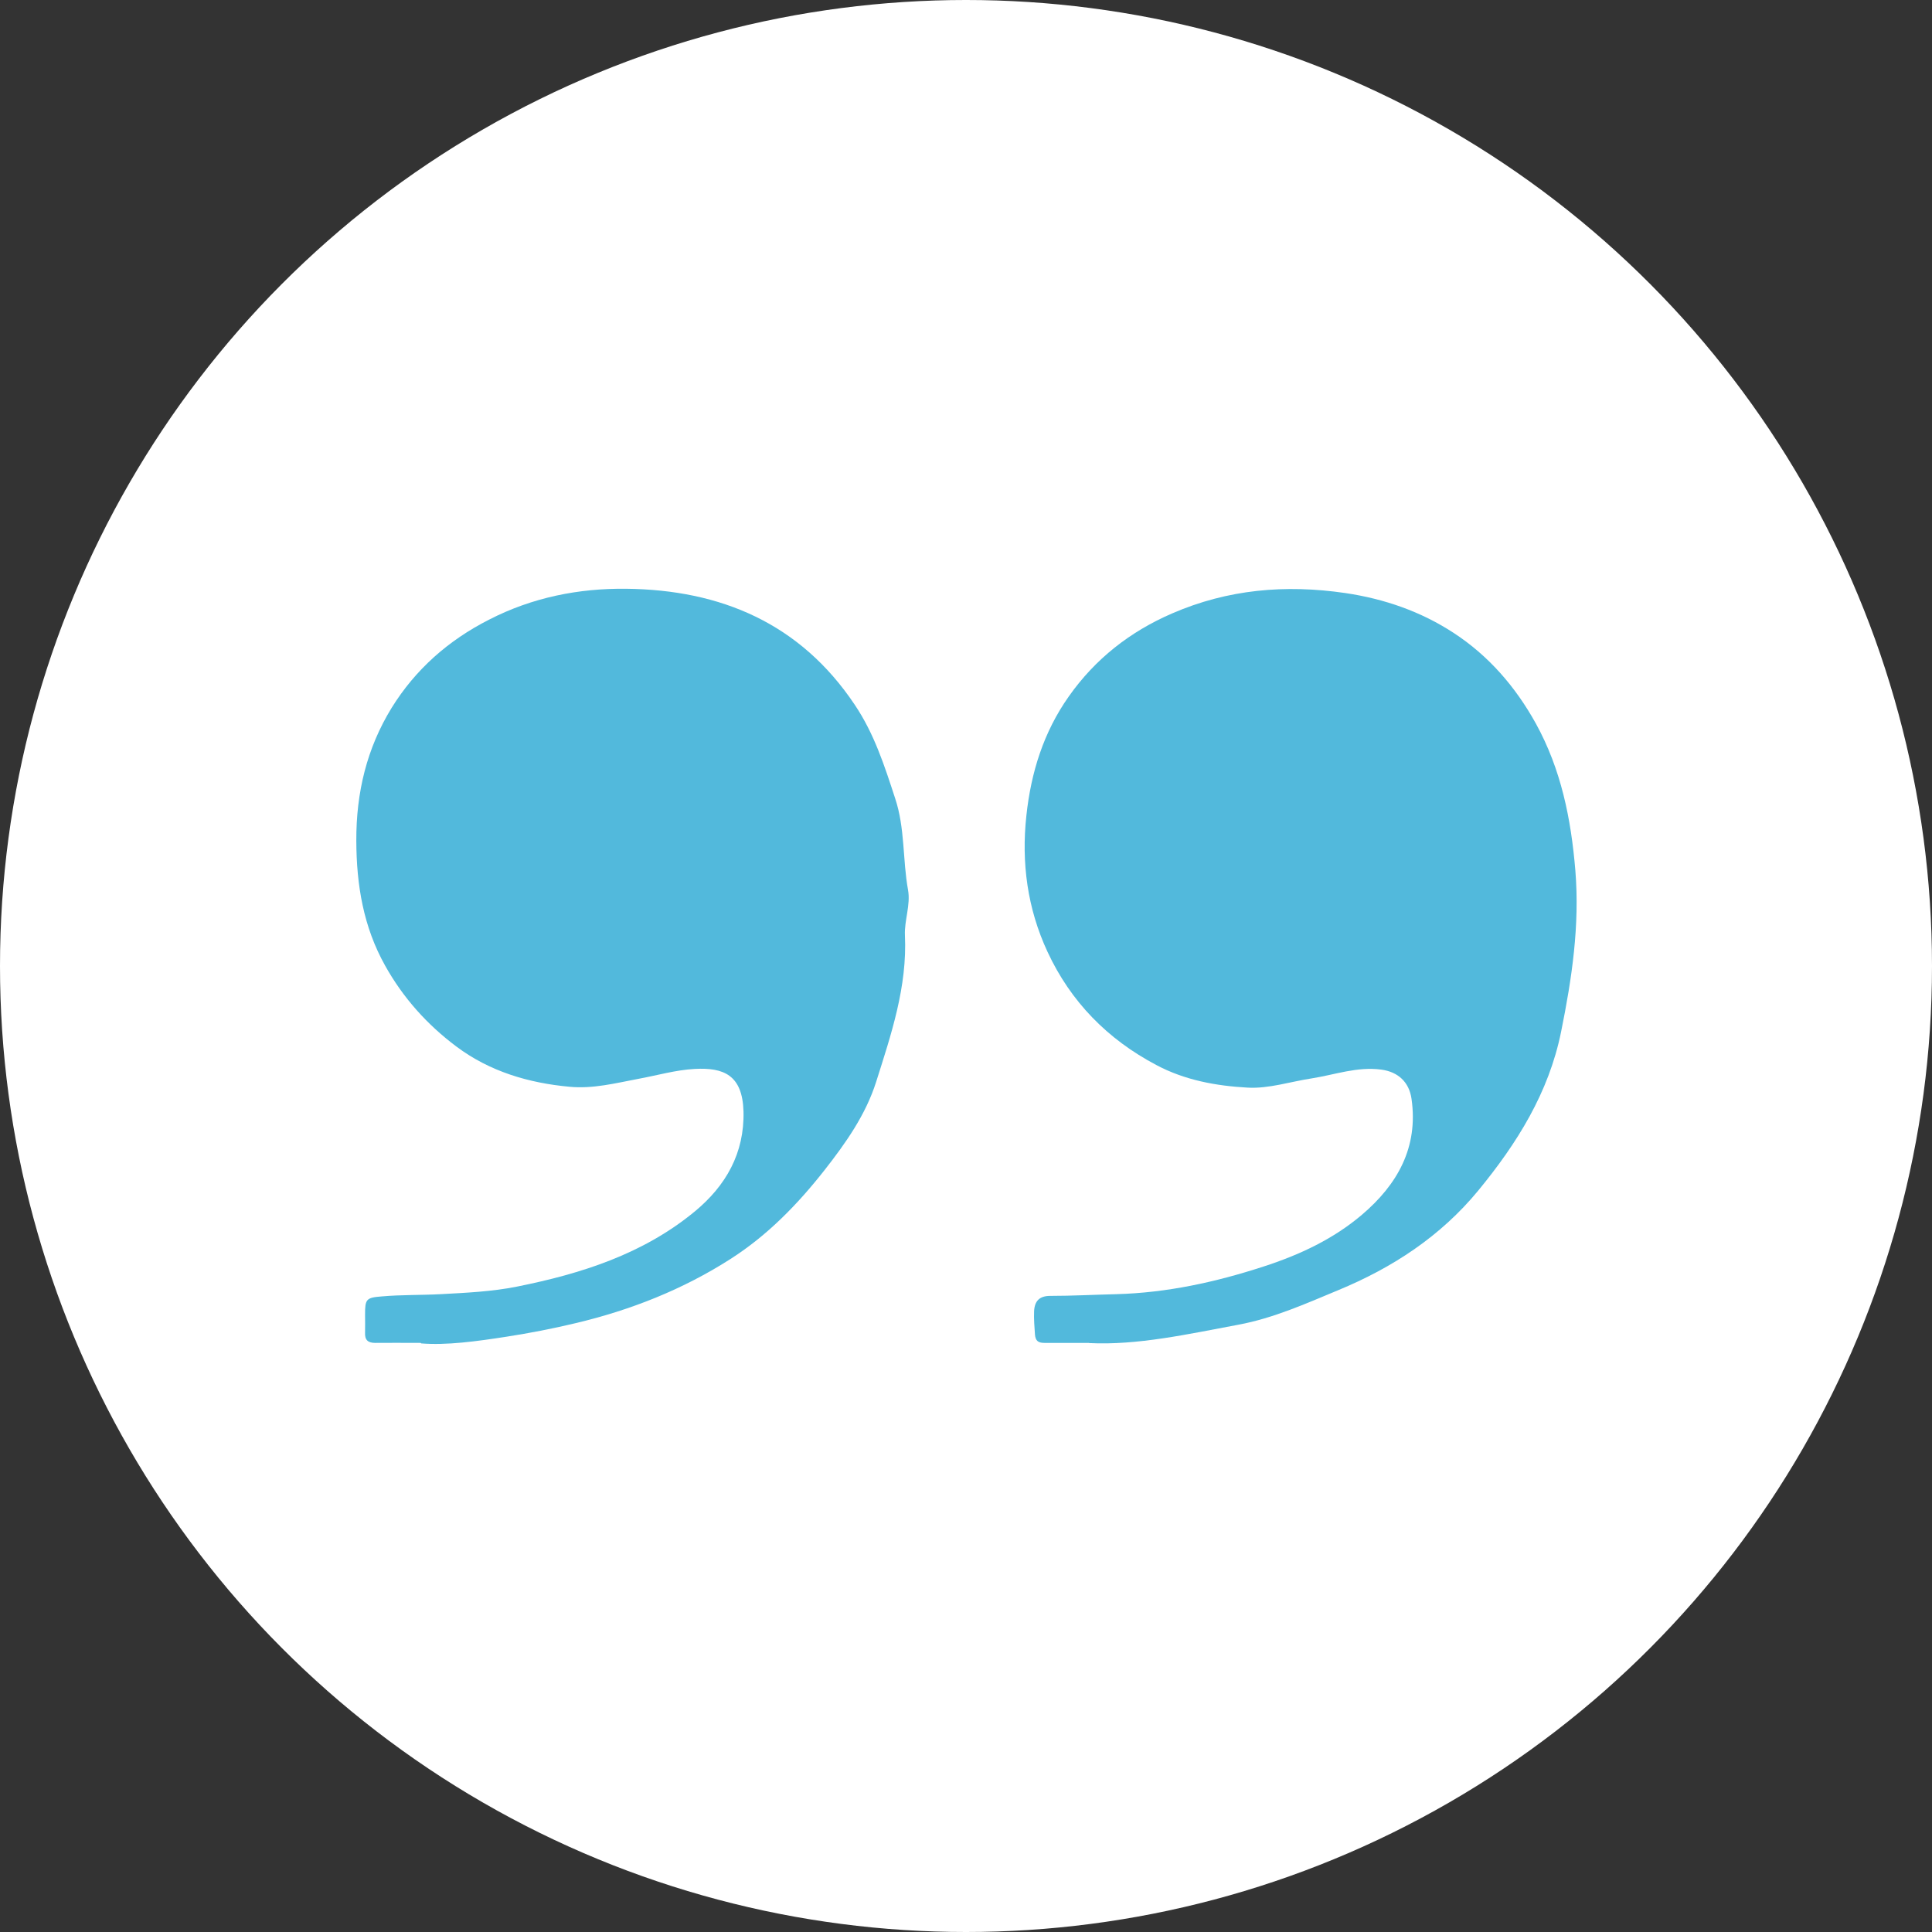
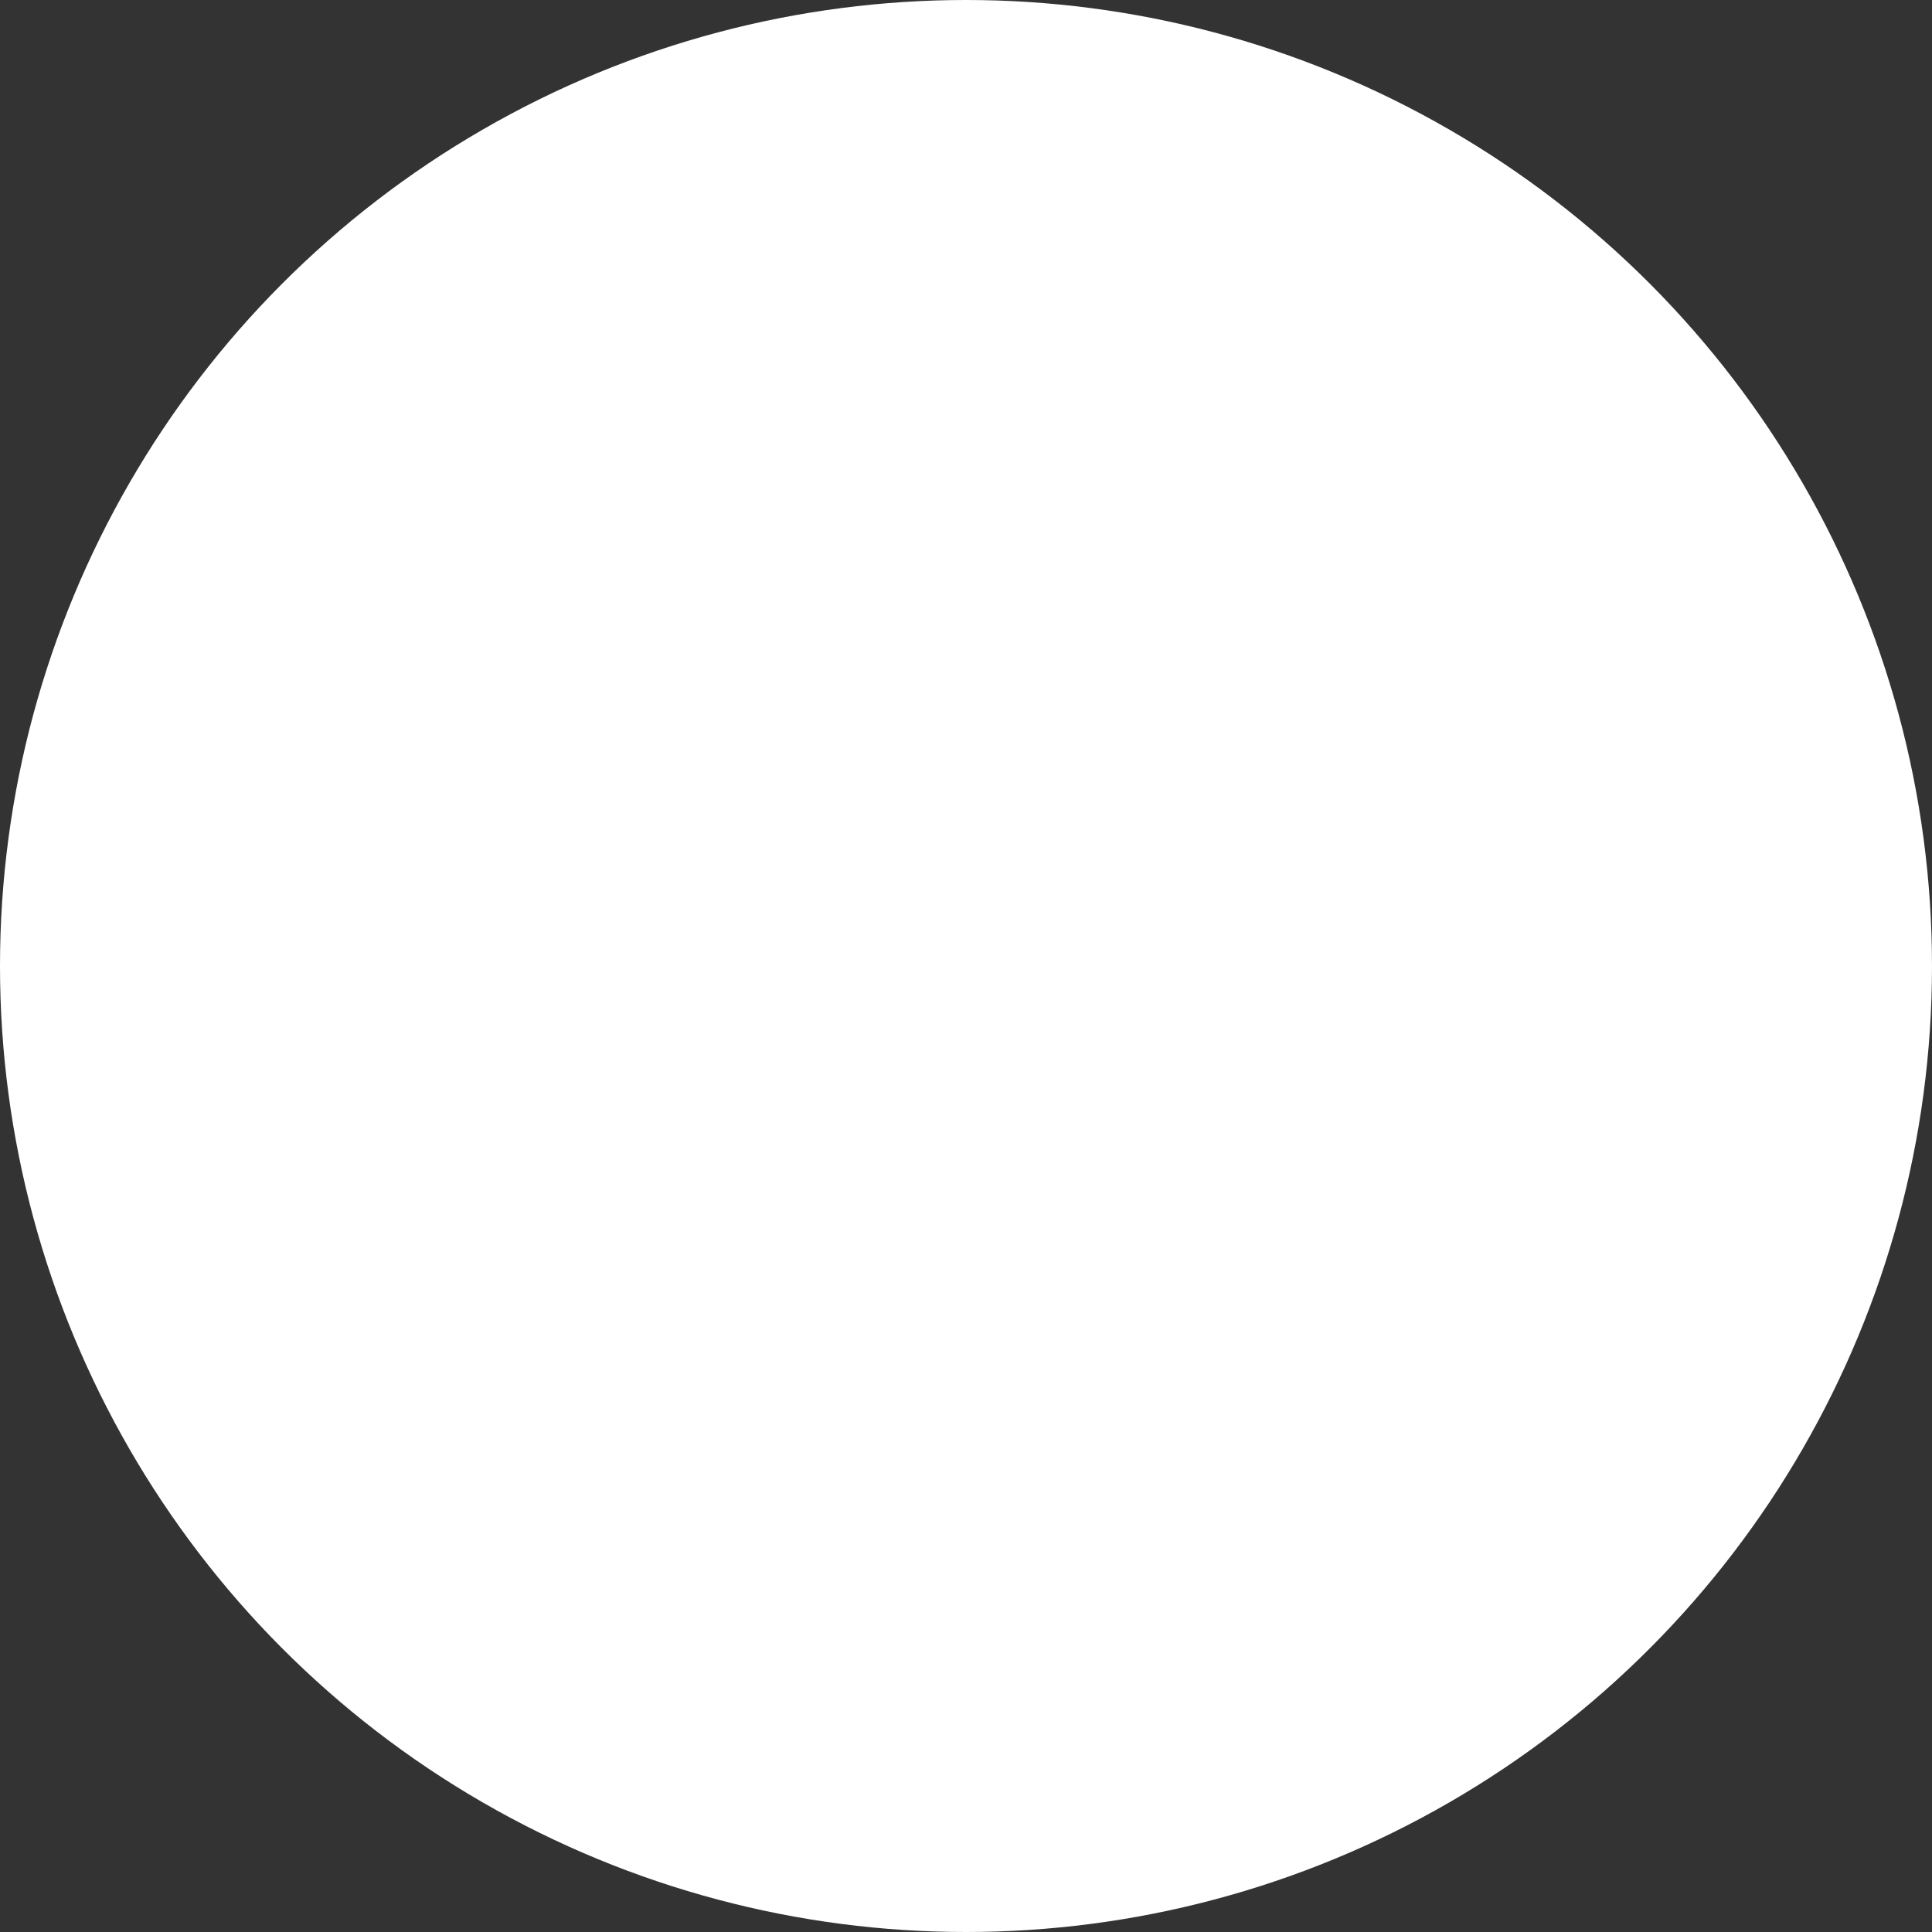
<svg xmlns="http://www.w3.org/2000/svg" id="Capa_2" viewBox="0 0 112.62 112.62">
  <rect x="0" y="0" width="112.62" height="112.62" fill="#333333" stroke="none" />
  <defs>
    <style>.cls-1{fill:#fff;}.cls-2{fill:#52b9dc;}</style>
  </defs>
  <g id="Capa_1-2">
    <circle class="cls-1" cx="56.31" cy="56.31" r="56.31" />
    <g id="nPyUMr.tif">
-       <path class="cls-2" d="m24.53,78.28c-1.09,0-1.87-.01-2.66,0-.42,0-.61-.17-.59-.59.01-.35,0-.7,0-1.06,0-.9.06-.99.98-1.06,1.14-.1,2.28-.07,3.42-.13,1.49-.08,3-.15,4.45-.44,3.75-.75,7.37-1.9,10.38-4.39,1.8-1.49,2.89-3.39,2.83-5.82-.06-2.13-1.16-2.57-2.84-2.48-1.12.06-2.2.38-3.3.58-1.32.25-2.64.59-4,.46-2.39-.22-4.65-.89-6.59-2.34-1.71-1.28-3.11-2.84-4.16-4.72-1.27-2.27-1.67-4.7-1.68-7.28-.01-2.81.61-5.39,2.06-7.75,1.39-2.24,3.3-3.93,5.68-5.14,2.53-1.3,5.23-1.83,7.99-1.8,5.51.06,10.15,2.01,13.33,6.77,1.13,1.68,1.73,3.55,2.35,5.45.58,1.74.43,3.56.75,5.33.16.88-.22,1.78-.18,2.65.14,3-.8,5.77-1.68,8.55-.61,1.92-1.77,3.56-3,5.13-1.57,2-3.33,3.81-5.49,5.19-2.78,1.78-5.82,2.98-9.03,3.74-1.33.32-2.68.58-4.03.79-1.74.27-3.49.51-4.97.39Z" />
-       <path class="cls-2" d="m63.47,78.28c-1.01,0-1.8,0-2.59,0-.35,0-.52-.11-.55-.49-.03-.45-.07-.91-.05-1.36.03-.6.32-.89.94-.89,1.29,0,2.57-.07,3.85-.1,2.95-.08,5.79-.7,8.58-1.61,2.1-.68,4.07-1.6,5.74-3.02,2.06-1.75,3.3-3.92,2.89-6.76-.14-.98-.79-1.57-1.76-1.7-1.4-.19-2.71.3-4.05.51-1.25.19-2.51.61-3.74.54-1.83-.1-3.66-.43-5.33-1.32-2.84-1.5-4.99-3.69-6.34-6.6-1.17-2.52-1.53-5.18-1.23-7.94.27-2.51,1-4.86,2.47-6.94,1.54-2.19,3.57-3.78,6.02-4.84,3.25-1.41,6.6-1.7,10.1-1.19,2.29.34,4.41,1.08,6.31,2.32,2.04,1.33,3.61,3.14,4.8,5.29,1.47,2.67,2.05,5.55,2.3,8.56.26,3.2-.2,6.29-.83,9.4-.72,3.56-2.57,6.51-4.83,9.26-2.2,2.67-5,4.5-8.17,5.81-1.9.79-3.77,1.63-5.81,2.01-2.95.55-5.89,1.21-8.7,1.07Z" />
-     </g>
+       </g>
  </g>
</svg>